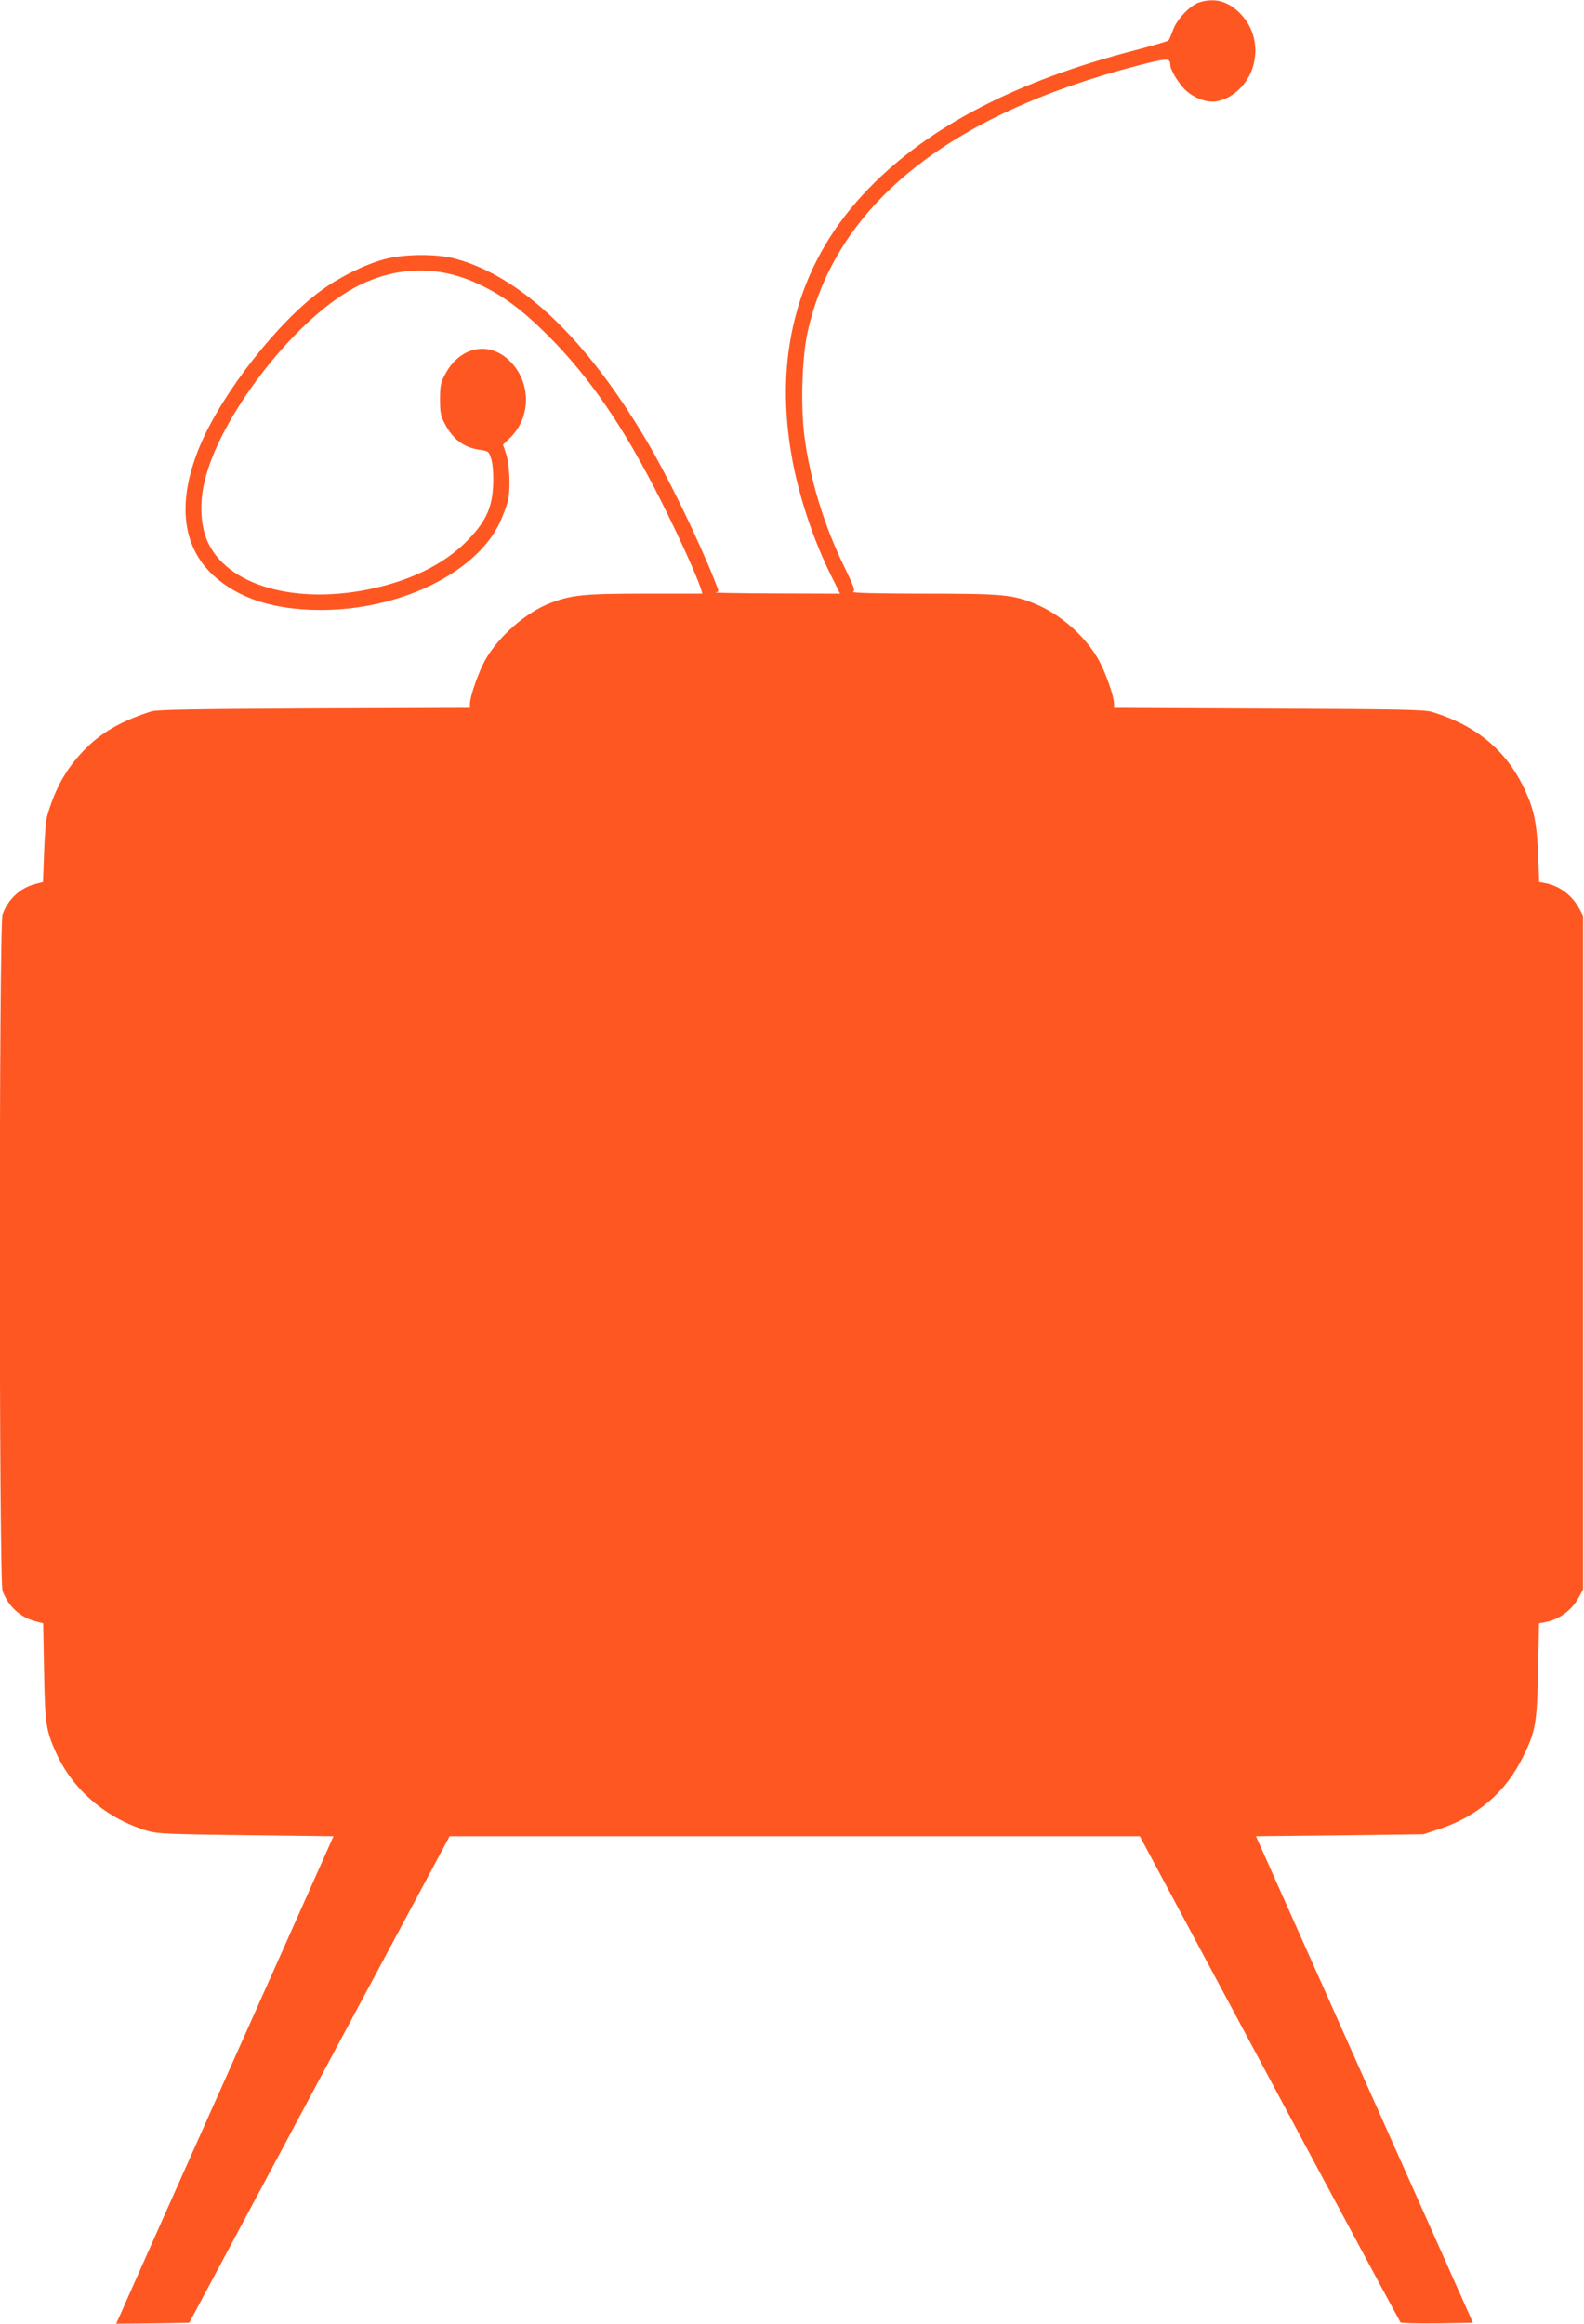
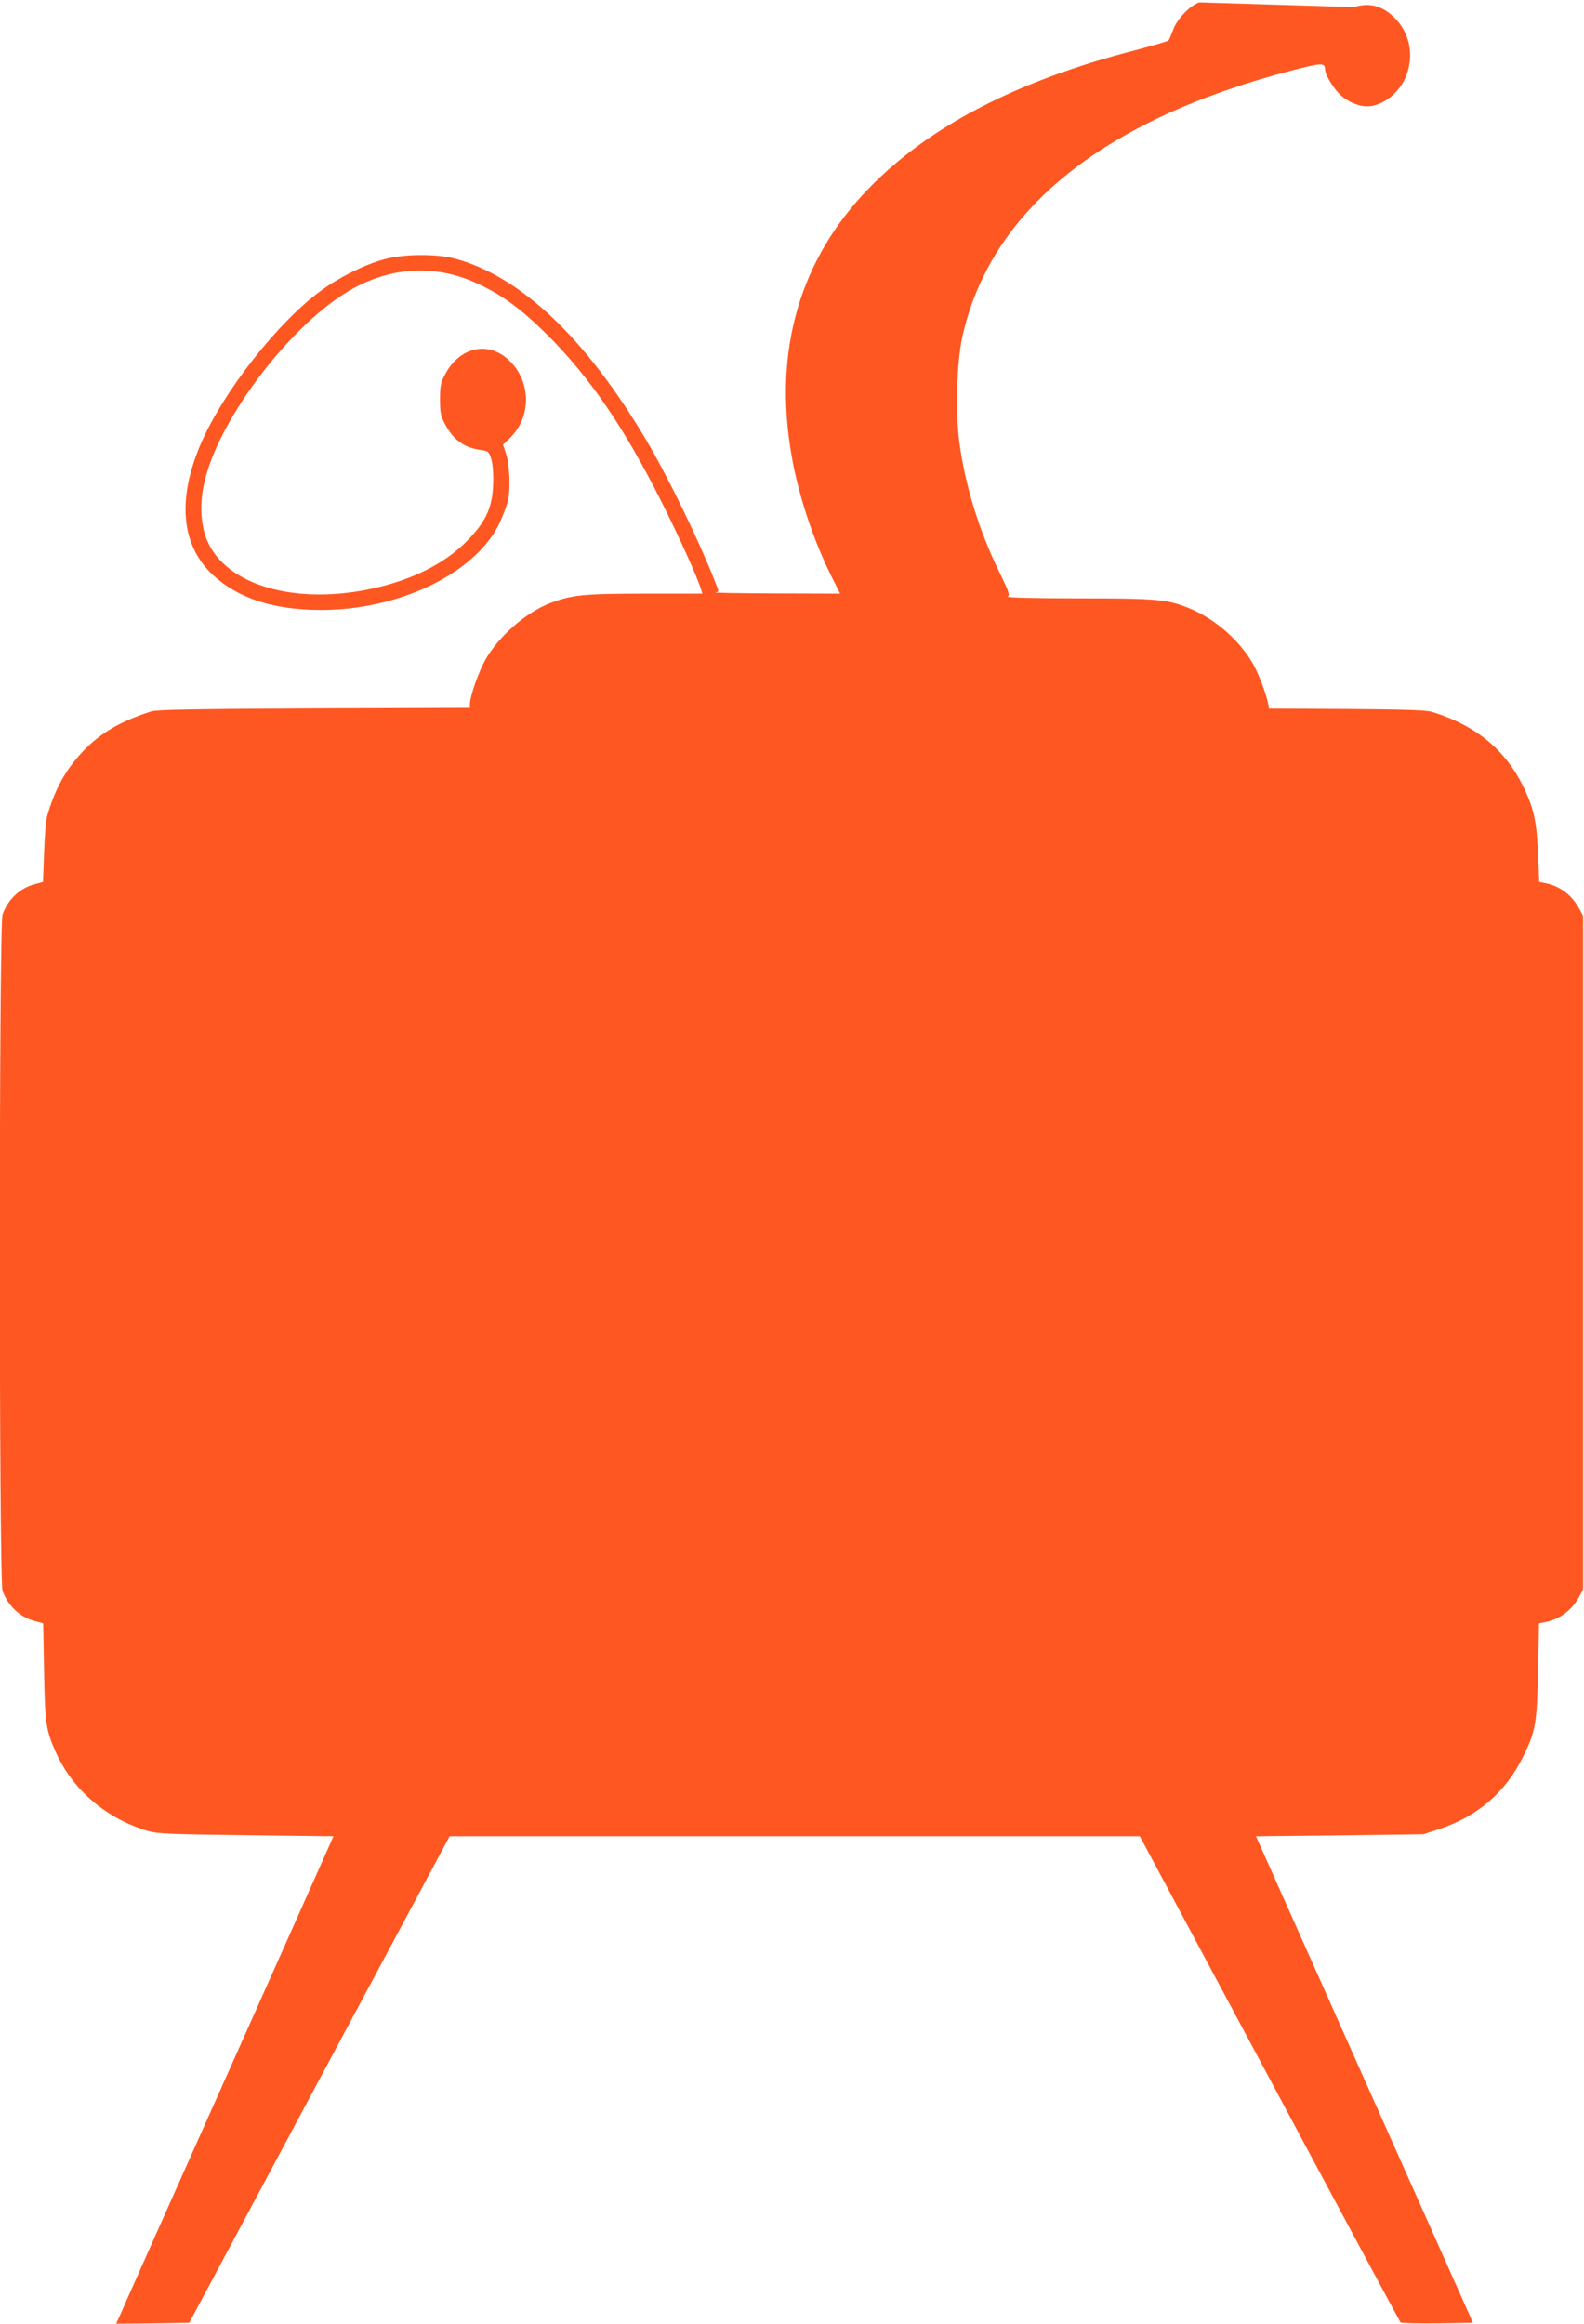
<svg xmlns="http://www.w3.org/2000/svg" version="1.0" width="873pt" height="1280pt" viewBox="0 0 873 1280" preserveAspectRatio="xMidYMid meet">
  <g transform="translate(0,1280) scale(0.1,-0.1)" fill="#ff5722" stroke="none">
-     <path d="M6610 12787 c-51 -16 -124 -93 -145 -152 -10 -27 -21 -54 -25 -58 -4 -4 -85 -28 -181 -53 -653 -168 -1138 -419 -1471 -762 -379 -390 -525 -889 -427 -1462 37 -221 121 -475 223 -678 l46 -92 -352 1 c-194 1 -345 3 -335 6 21 5 22 -2 -6 69 -91 229 -255 566 -372 764 -335 567 -697 910 -1060 1006 -103 27 -284 25 -390 -5 -109 -30 -245 -98 -346 -172 -239 -175 -538 -556 -662 -843 -132 -307 -109 -559 66 -723 139 -129 335 -193 597 -193 428 0 843 199 979 470 21 43 45 105 51 137 15 69 8 201 -13 260 l-15 43 43 42 c114 115 111 306 -6 420 -115 113 -276 79 -357 -76 -23 -44 -27 -63 -27 -136 0 -73 4 -92 27 -135 44 -85 105 -130 188 -142 54 -8 54 -9 68 -53 8 -29 12 -79 10 -140 -5 -122 -37 -196 -129 -294 -114 -123 -279 -213 -482 -265 -434 -112 -839 -12 -959 237 -41 86 -50 208 -23 329 77 356 490 894 825 1076 222 121 464 129 690 21 134 -63 238 -141 381 -283 230 -231 417 -503 620 -906 101 -200 201 -421 223 -492 l7 -23 -314 0 c-334 0 -405 -7 -519 -50 -137 -51 -290 -185 -364 -316 -37 -67 -84 -201 -84 -241 l0 -22 -857 -3 c-662 -3 -867 -7 -898 -16 -171 -55 -281 -119 -377 -220 -95 -100 -155 -207 -198 -357 -7 -22 -14 -113 -17 -202 l-6 -161 -41 -11 c-84 -21 -151 -83 -182 -168 -20 -56 -20 -3670 0 -3726 31 -85 98 -147 183 -168 l41 -11 5 -266 c5 -288 10 -323 67 -449 93 -205 277 -361 505 -429 52 -15 121 -18 541 -23 l482 -6 -252 -565 c-139 -311 -398 -891 -576 -1290 -178 -399 -334 -749 -346 -778 l-24 -52 201 2 202 3 717 1340 718 1340 1902 0 1902 0 257 -480 c142 -264 463 -865 715 -1335 252 -470 461 -858 465 -863 4 -4 96 -6 203 -5 l196 3 -223 500 c-123 275 -392 878 -598 1340 l-375 840 462 5 461 6 85 28 c215 71 369 204 465 401 69 140 76 183 82 477 l5 256 36 7 c78 15 146 66 186 140 l21 40 0 1855 0 1855 -21 40 c-40 74 -108 125 -185 140 l-36 7 -6 151 c-7 172 -22 246 -72 354 -100 216 -263 354 -510 431 -43 13 -164 16 -902 19 l-853 4 0 22 c0 40 -47 174 -85 242 -73 131 -212 253 -355 311 -121 49 -179 54 -613 54 -246 0 -396 4 -386 10 13 7 6 27 -45 132 -112 227 -191 483 -222 721 -22 163 -14 430 15 569 151 702 774 1206 1826 1478 161 41 174 41 175 2 0 -29 52 -112 90 -144 40 -35 97 -58 140 -58 87 0 183 76 219 173 42 114 16 235 -68 317 -66 65 -138 83 -221 57z" />
+     <path d="M6610 12787 c-51 -16 -124 -93 -145 -152 -10 -27 -21 -54 -25 -58 -4 -4 -85 -28 -181 -53 -653 -168 -1138 -419 -1471 -762 -379 -390 -525 -889 -427 -1462 37 -221 121 -475 223 -678 l46 -92 -352 1 c-194 1 -345 3 -335 6 21 5 22 -2 -6 69 -91 229 -255 566 -372 764 -335 567 -697 910 -1060 1006 -103 27 -284 25 -390 -5 -109 -30 -245 -98 -346 -172 -239 -175 -538 -556 -662 -843 -132 -307 -109 -559 66 -723 139 -129 335 -193 597 -193 428 0 843 199 979 470 21 43 45 105 51 137 15 69 8 201 -13 260 l-15 43 43 42 c114 115 111 306 -6 420 -115 113 -276 79 -357 -76 -23 -44 -27 -63 -27 -136 0 -73 4 -92 27 -135 44 -85 105 -130 188 -142 54 -8 54 -9 68 -53 8 -29 12 -79 10 -140 -5 -122 -37 -196 -129 -294 -114 -123 -279 -213 -482 -265 -434 -112 -839 -12 -959 237 -41 86 -50 208 -23 329 77 356 490 894 825 1076 222 121 464 129 690 21 134 -63 238 -141 381 -283 230 -231 417 -503 620 -906 101 -200 201 -421 223 -492 l7 -23 -314 0 c-334 0 -405 -7 -519 -50 -137 -51 -290 -185 -364 -316 -37 -67 -84 -201 -84 -241 l0 -22 -857 -3 c-662 -3 -867 -7 -898 -16 -171 -55 -281 -119 -377 -220 -95 -100 -155 -207 -198 -357 -7 -22 -14 -113 -17 -202 l-6 -161 -41 -11 c-84 -21 -151 -83 -182 -168 -20 -56 -20 -3670 0 -3726 31 -85 98 -147 183 -168 l41 -11 5 -266 c5 -288 10 -323 67 -449 93 -205 277 -361 505 -429 52 -15 121 -18 541 -23 l482 -6 -252 -565 c-139 -311 -398 -891 -576 -1290 -178 -399 -334 -749 -346 -778 l-24 -52 201 2 202 3 717 1340 718 1340 1902 0 1902 0 257 -480 c142 -264 463 -865 715 -1335 252 -470 461 -858 465 -863 4 -4 96 -6 203 -5 l196 3 -223 500 c-123 275 -392 878 -598 1340 l-375 840 462 5 461 6 85 28 c215 71 369 204 465 401 69 140 76 183 82 477 l5 256 36 7 c78 15 146 66 186 140 l21 40 0 1855 0 1855 -21 40 c-40 74 -108 125 -185 140 l-36 7 -6 151 c-7 172 -22 246 -72 354 -100 216 -263 354 -510 431 -43 13 -164 16 -902 19 c0 40 -47 174 -85 242 -73 131 -212 253 -355 311 -121 49 -179 54 -613 54 -246 0 -396 4 -386 10 13 7 6 27 -45 132 -112 227 -191 483 -222 721 -22 163 -14 430 15 569 151 702 774 1206 1826 1478 161 41 174 41 175 2 0 -29 52 -112 90 -144 40 -35 97 -58 140 -58 87 0 183 76 219 173 42 114 16 235 -68 317 -66 65 -138 83 -221 57z" />
  </g>
</svg>